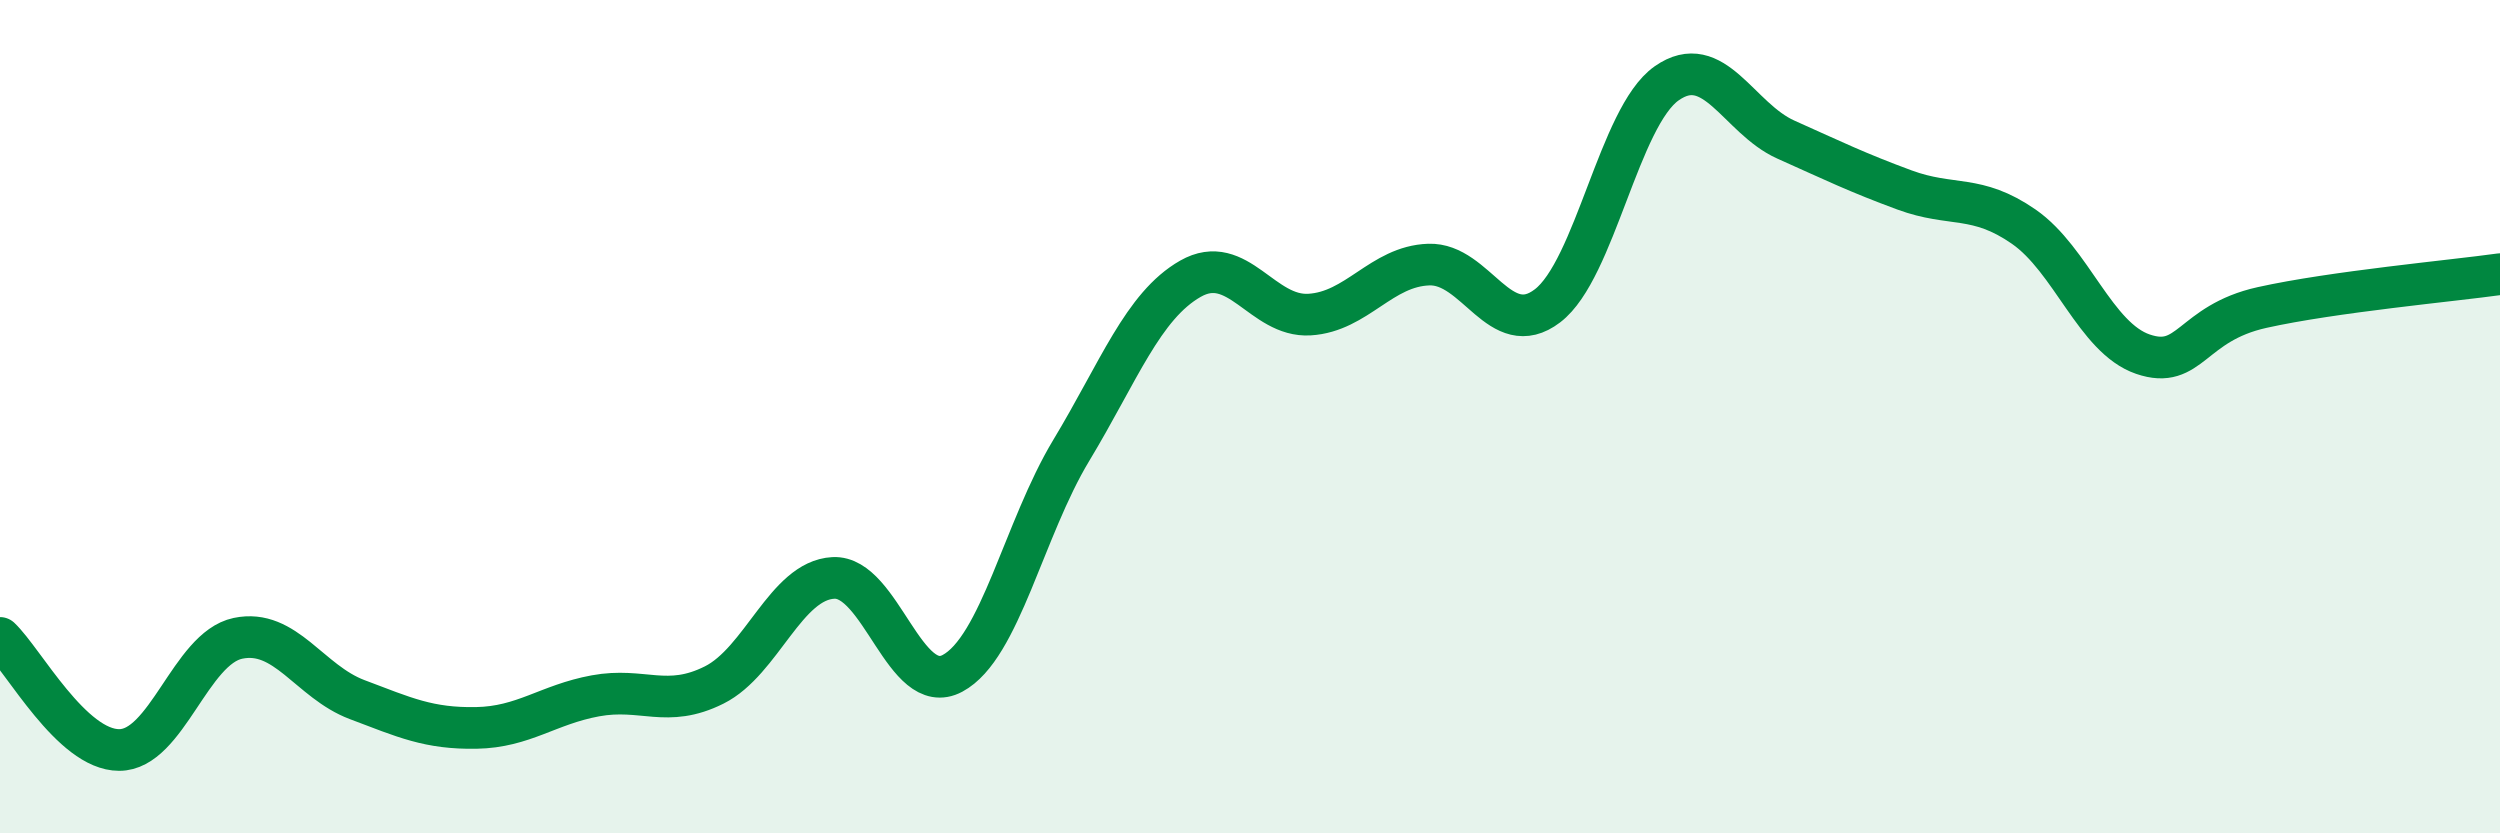
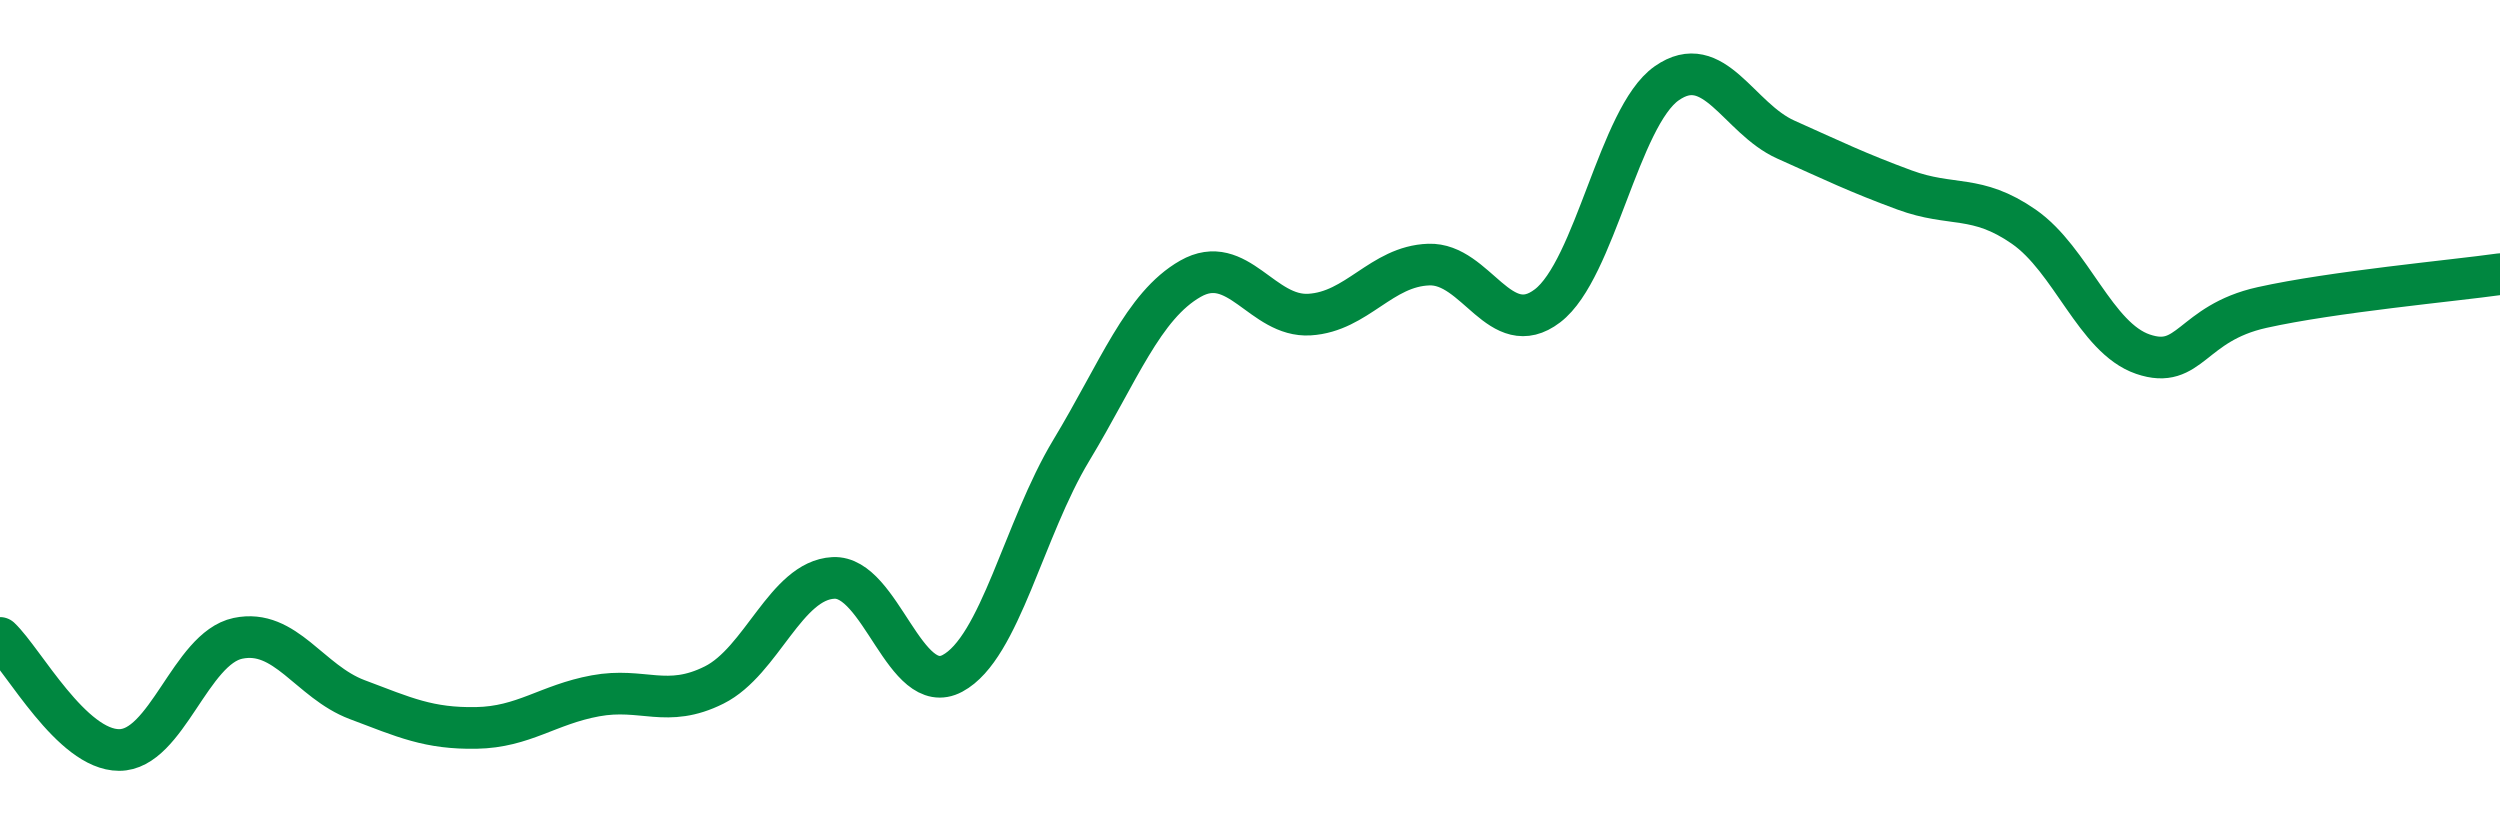
<svg xmlns="http://www.w3.org/2000/svg" width="60" height="20" viewBox="0 0 60 20">
-   <path d="M 0,15.31 C 0.57,15.85 1.72,18 2.86,18 C 4,18 4.57,15.56 5.71,15.32 C 6.85,15.08 7.43,16.36 8.57,16.79 C 9.71,17.22 10.29,17.49 11.43,17.47 C 12.57,17.45 13.15,16.91 14.29,16.7 C 15.43,16.49 16,17.01 17.14,16.44 C 18.28,15.87 18.86,13.93 20,13.87 C 21.14,13.81 21.72,16.77 22.86,16.16 C 24,15.55 24.57,12.7 25.71,10.81 C 26.85,8.92 27.43,7.34 28.57,6.69 C 29.71,6.04 30.29,7.62 31.43,7.55 C 32.57,7.48 33.15,6.39 34.29,6.35 C 35.43,6.31 36,8.21 37.14,7.34 C 38.28,6.47 38.86,2.8 40,2 C 41.14,1.2 41.72,2.84 42.86,3.35 C 44,3.86 44.57,4.14 45.71,4.56 C 46.85,4.98 47.43,4.65 48.57,5.44 C 49.71,6.23 50.29,8.11 51.43,8.5 C 52.57,8.89 52.58,7.76 54.29,7.38 C 56,7 58.86,6.74 60,6.58L60 20L0 20Z" fill="#008740" opacity="0.1" stroke-linecap="round" stroke-linejoin="round" />
  <path d="M 0,15.31 C 0.57,15.85 1.72,18 2.86,18 C 4,18 4.57,15.56 5.71,15.32 C 6.85,15.08 7.43,16.36 8.57,16.79 C 9.71,17.22 10.29,17.49 11.43,17.47 C 12.57,17.45 13.15,16.91 14.29,16.7 C 15.43,16.49 16,17.01 17.14,16.44 C 18.28,15.87 18.86,13.93 20,13.87 C 21.14,13.81 21.72,16.77 22.86,16.16 C 24,15.55 24.57,12.7 25.71,10.81 C 26.85,8.92 27.43,7.34 28.57,6.69 C 29.71,6.04 30.29,7.62 31.43,7.55 C 32.57,7.48 33.15,6.39 34.29,6.35 C 35.43,6.31 36,8.21 37.14,7.34 C 38.28,6.47 38.86,2.8 40,2 C 41.14,1.2 41.72,2.84 42.86,3.35 C 44,3.86 44.57,4.14 45.71,4.56 C 46.85,4.98 47.43,4.65 48.57,5.44 C 49.71,6.23 50.29,8.11 51.43,8.5 C 52.57,8.89 52.58,7.76 54.29,7.38 C 56,7 58.86,6.74 60,6.58" stroke="#008740" stroke-width="1" fill="none" stroke-linecap="round" stroke-linejoin="round" />
</svg>